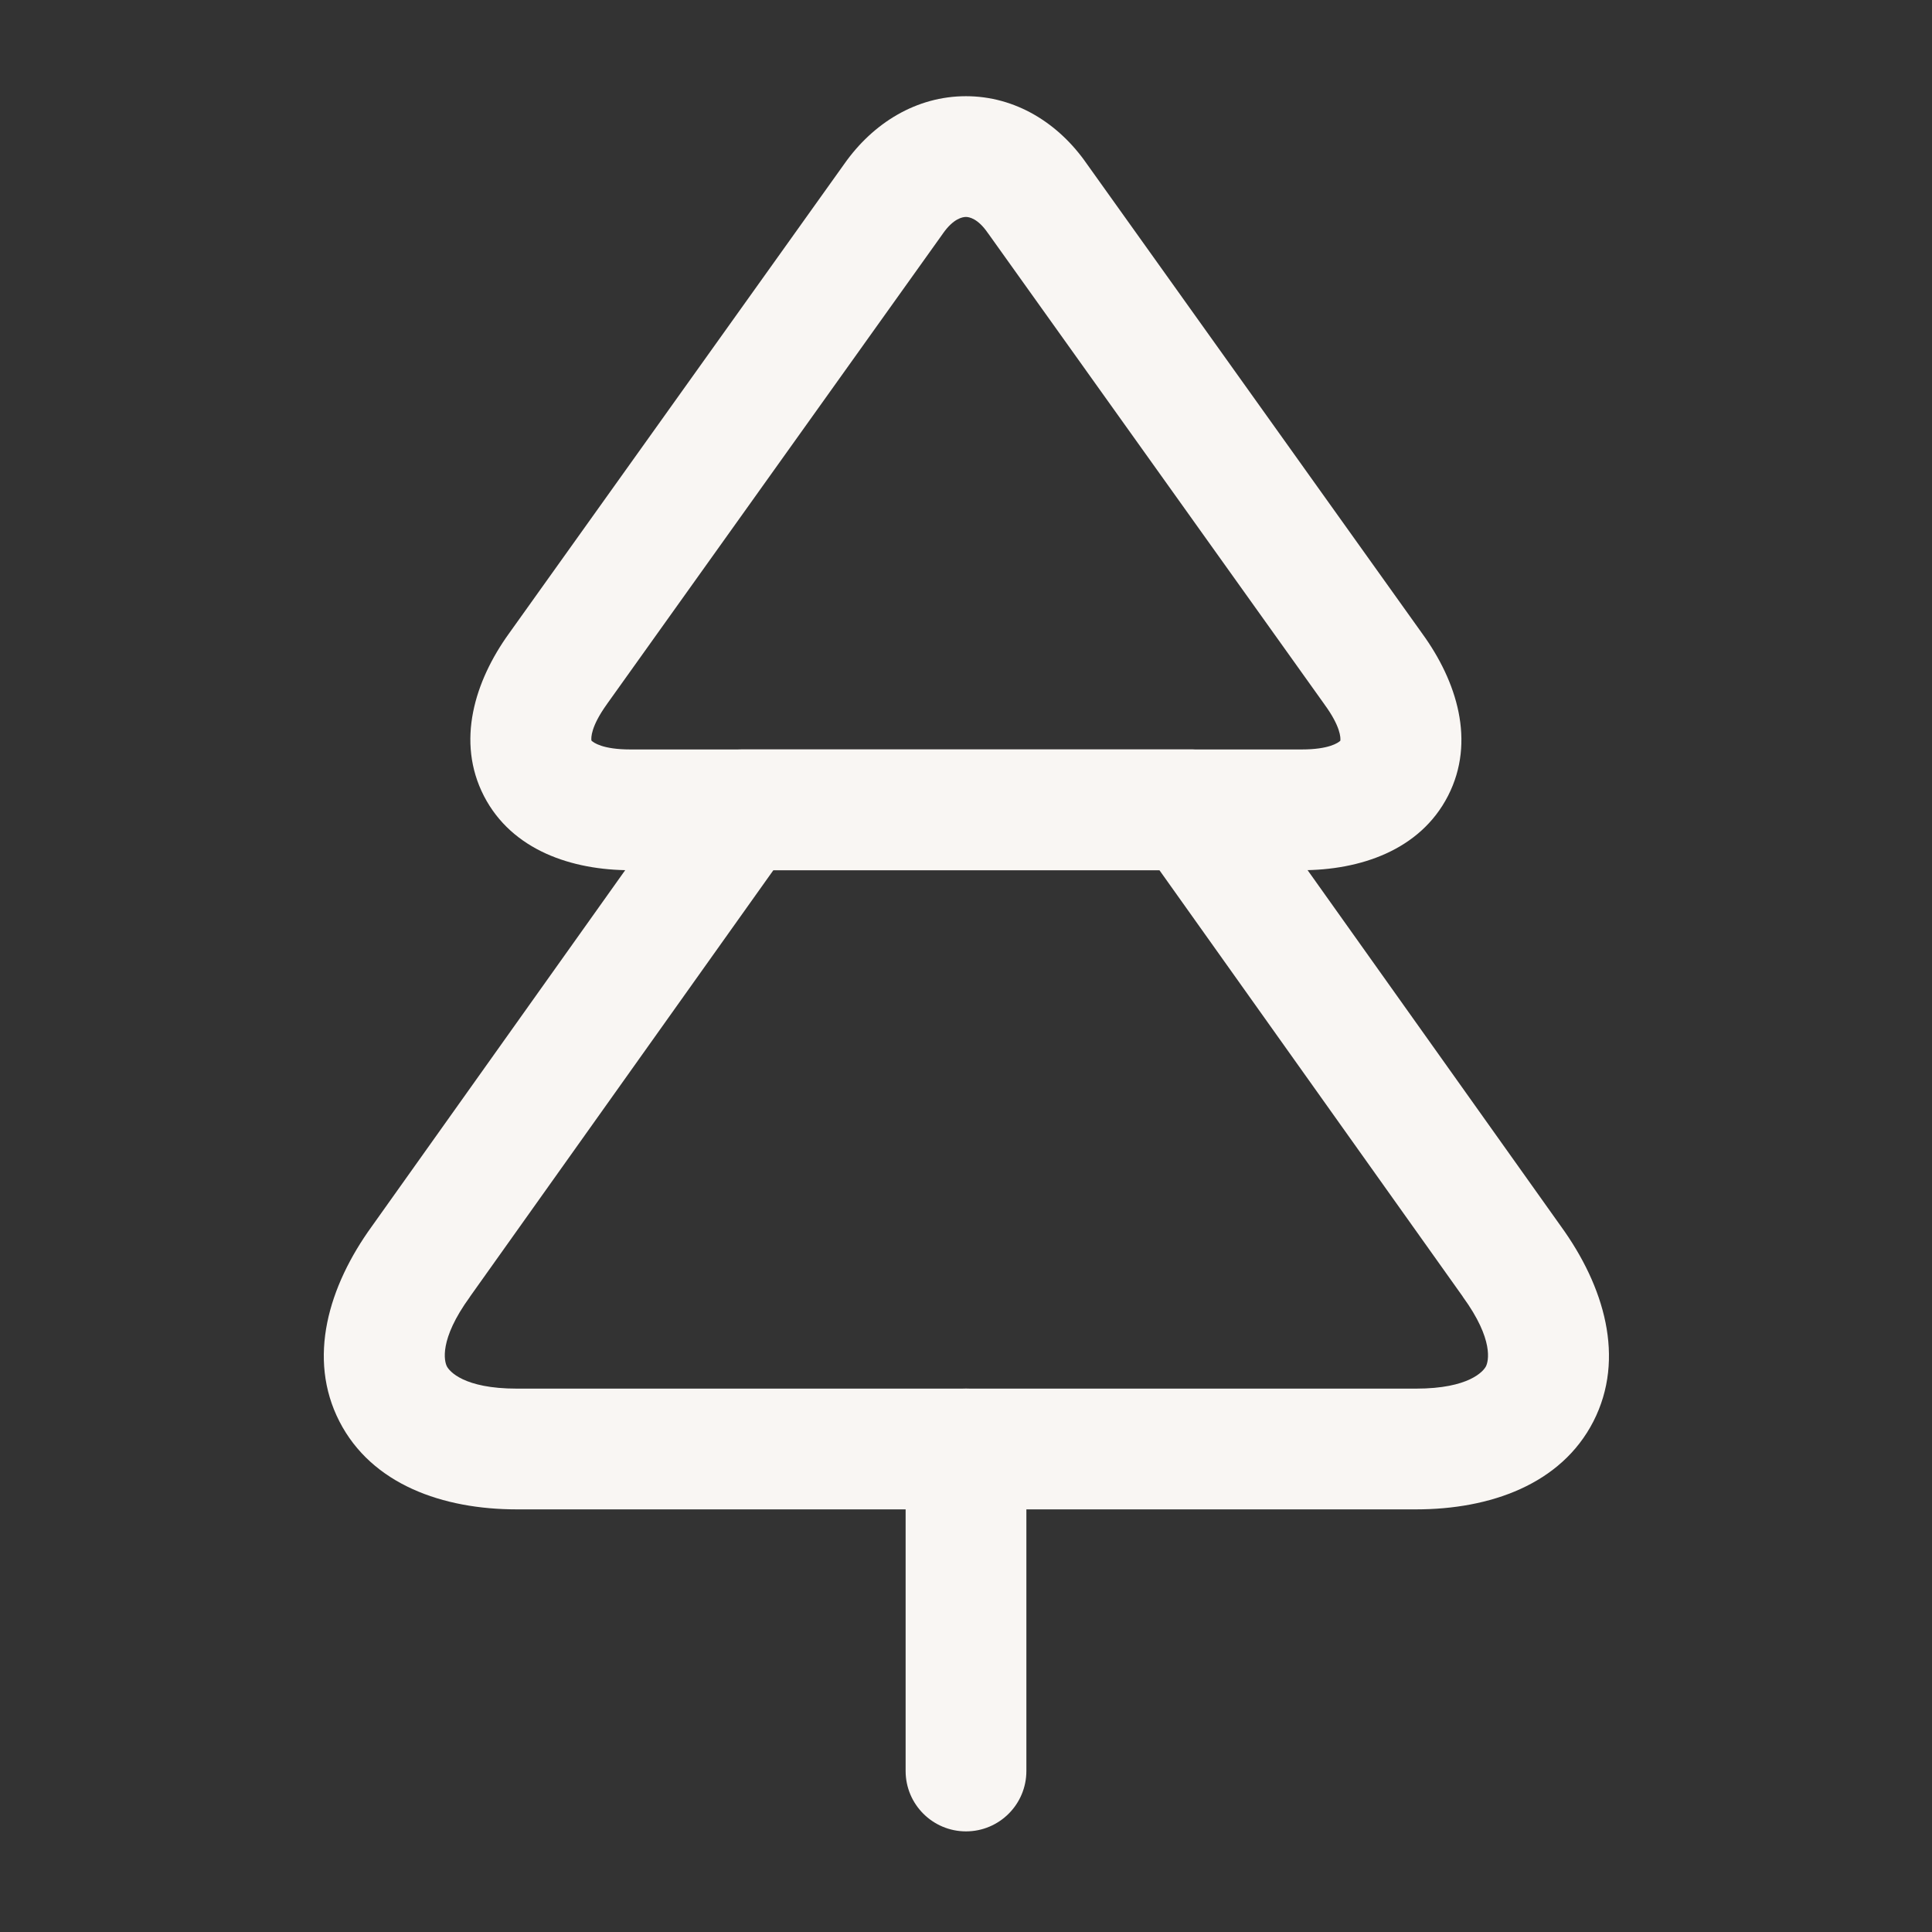
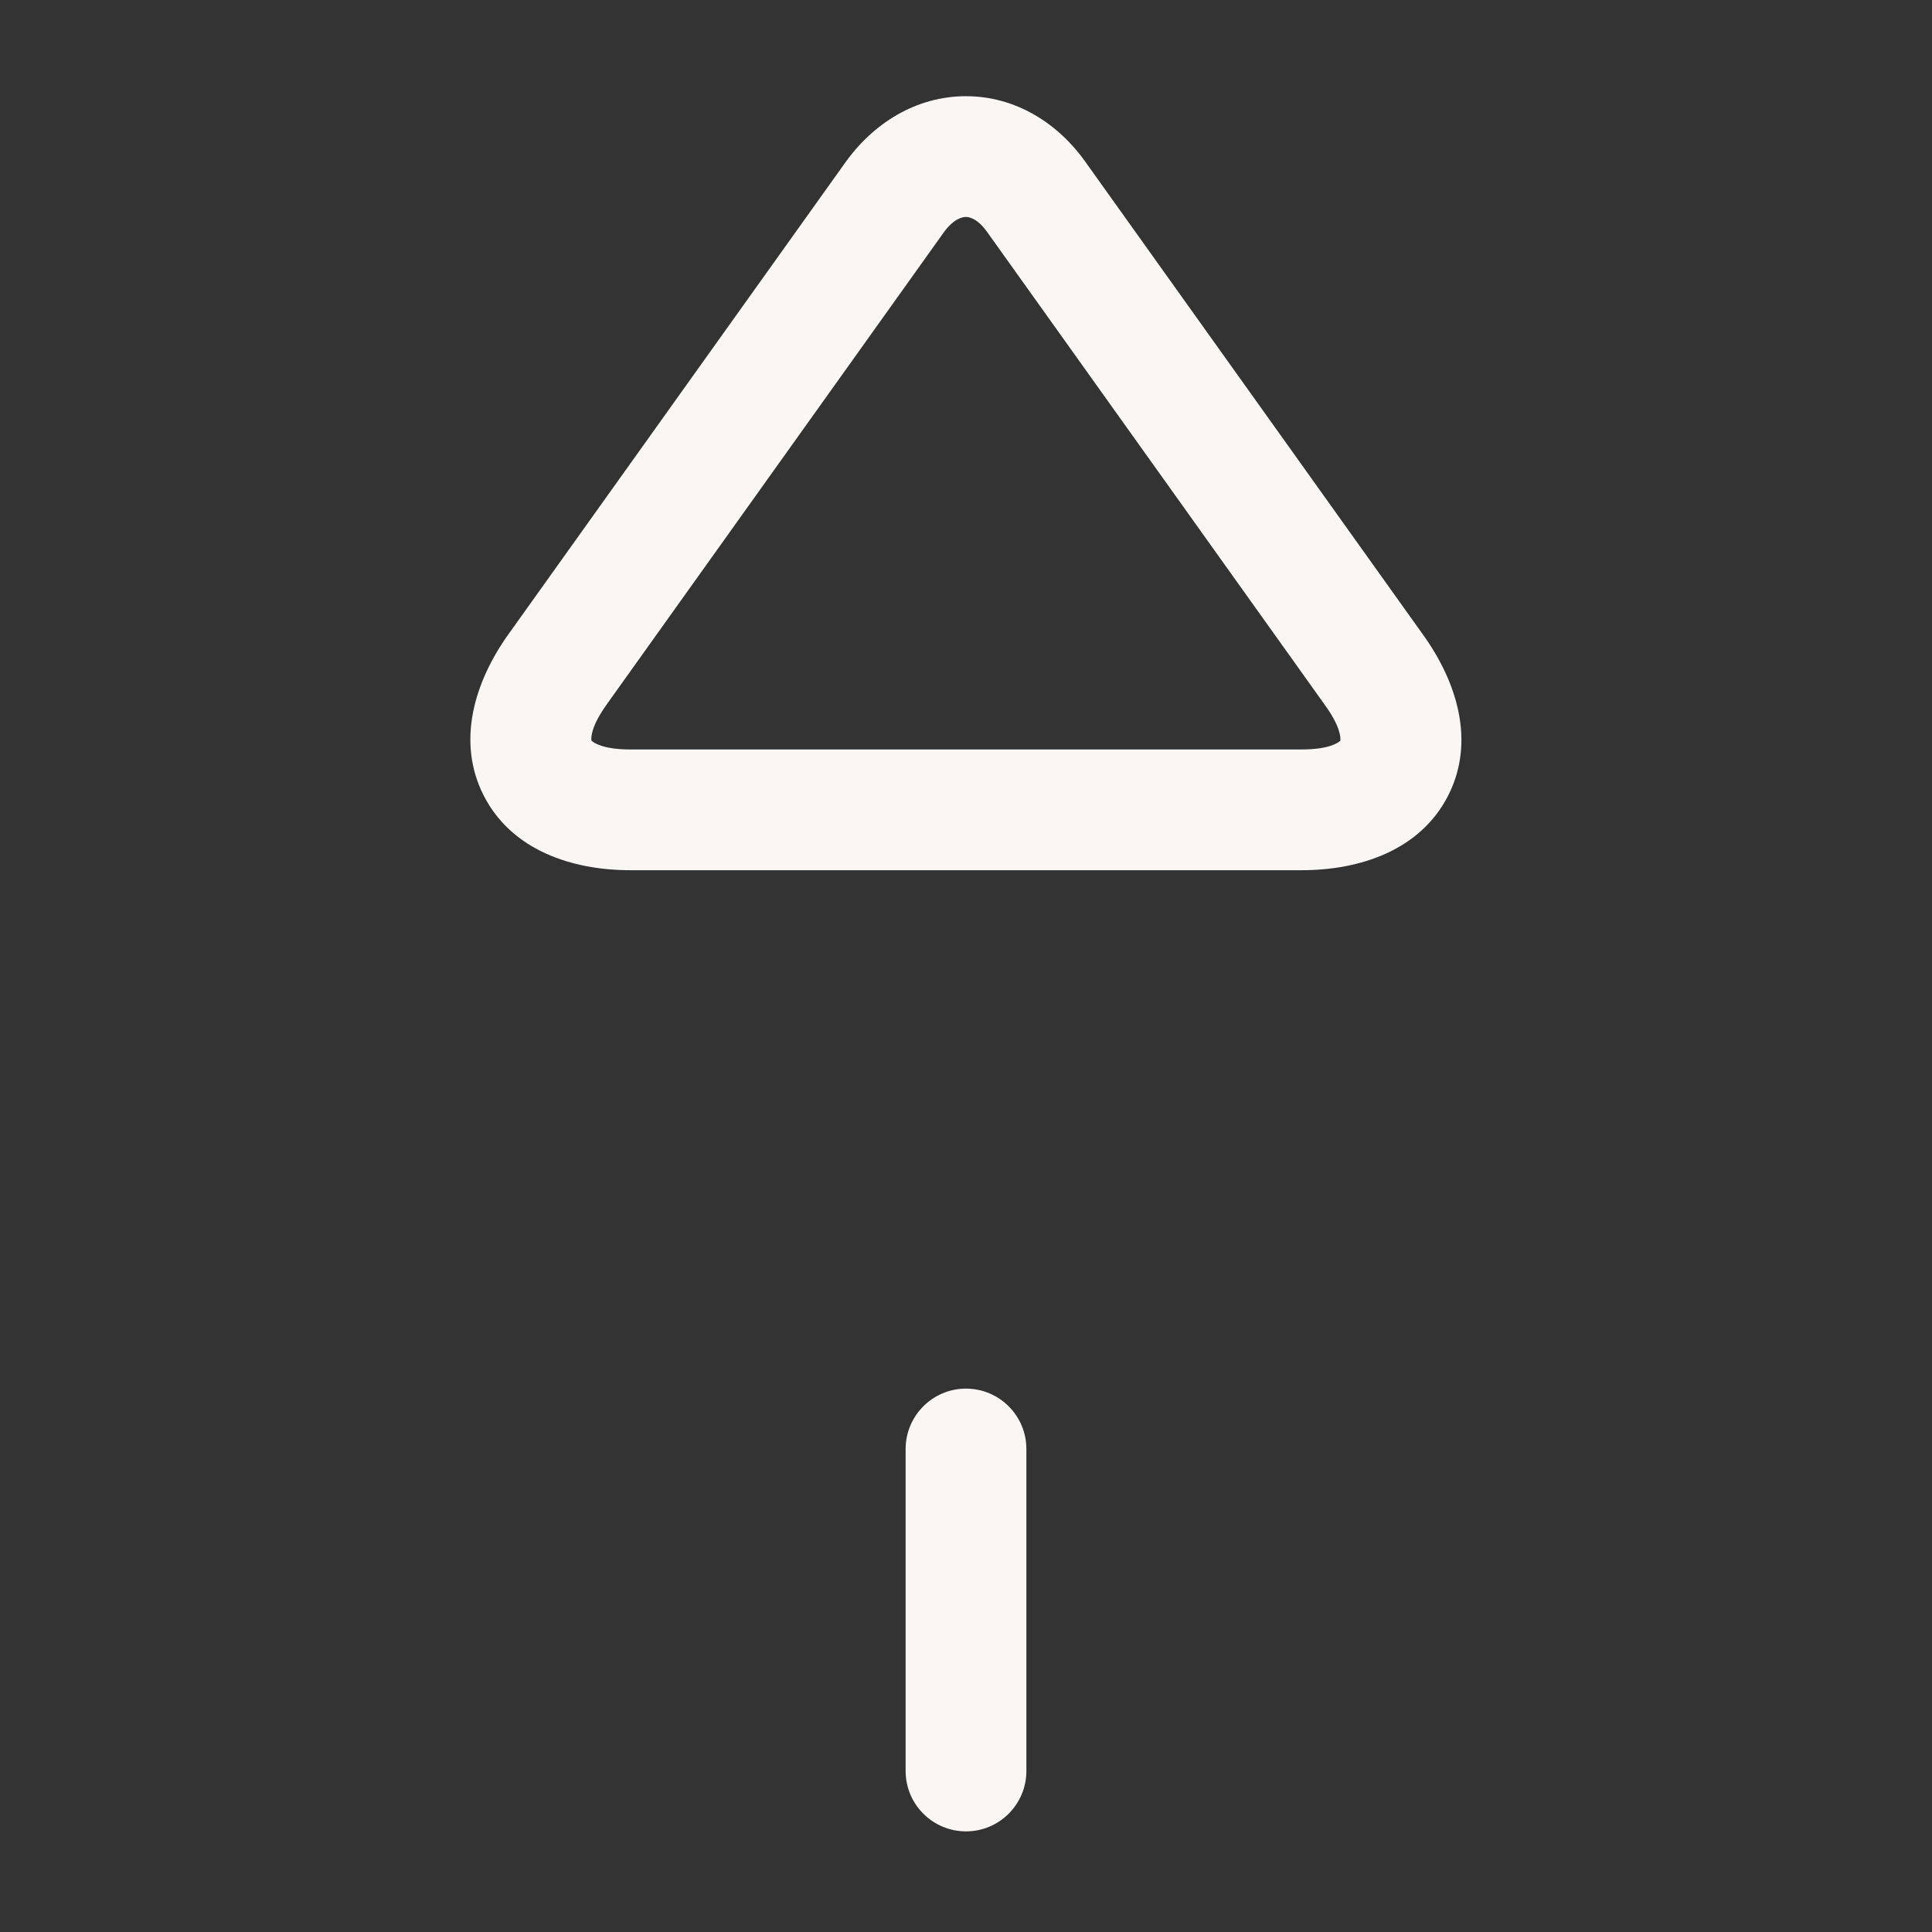
<svg xmlns="http://www.w3.org/2000/svg" width="24" height="24" viewBox="0 0 24 24" fill="none">
  <rect x="0" y="0" width="24" height="24" fill="#333333" stroke="none" />
  <path d="M11.999 1.195C12.61 1.195 13.147 1.524 13.502 2.037L17.67 7.874C18.095 8.46 18.335 9.208 17.988 9.886C17.64 10.565 16.891 10.81 16.17 10.81H7.83C7.108 10.81 6.361 10.565 6.012 9.889C5.663 9.211 5.898 8.46 6.321 7.872L10.487 2.038C10.846 1.526 11.386 1.195 11.999 1.195ZM11.999 2.695C11.959 2.695 11.845 2.713 11.714 2.9C11.713 2.902 11.712 2.904 11.71 2.906L7.54 8.746C7.54 8.746 7.539 8.747 7.539 8.748C7.339 9.026 7.342 9.165 7.347 9.2C7.372 9.224 7.484 9.31 7.83 9.31H16.17C16.51 9.31 16.623 9.227 16.65 9.202C16.655 9.166 16.654 9.026 16.454 8.752C16.453 8.75 16.451 8.748 16.45 8.746L12.28 2.906C12.277 2.902 12.274 2.898 12.271 2.894C12.146 2.712 12.037 2.695 11.999 2.695Z" fill="#F9F6F3" />
-   <path d="M14.79 9.31L14.813 9.31C15.047 9.317 15.265 9.433 15.401 9.625L19.39 15.233C19.929 15.977 20.195 16.872 19.794 17.657C19.392 18.441 18.509 18.75 17.59 18.75H6.42C5.501 18.75 4.618 18.441 4.216 17.657C3.814 16.872 4.081 15.977 4.62 15.233L8.609 9.625C8.749 9.427 8.977 9.31 9.22 9.31H14.79ZM5.841 16.104C5.84 16.107 5.838 16.109 5.837 16.111C5.448 16.646 5.521 16.914 5.551 16.973C5.582 17.033 5.759 17.25 6.42 17.25H17.59C18.251 17.25 18.428 17.033 18.459 16.973C18.489 16.914 18.562 16.646 18.173 16.111C18.172 16.109 18.17 16.107 18.169 16.104L14.403 10.81H9.607L5.841 16.104Z" fill="#F9F6F3" />
  <path d="M11.25 22V18C11.25 17.586 11.586 17.25 12 17.25C12.414 17.25 12.75 17.586 12.75 18V22C12.75 22.414 12.414 22.75 12 22.75C11.586 22.75 11.25 22.414 11.25 22Z" fill="#F9F6F3" />
</svg>